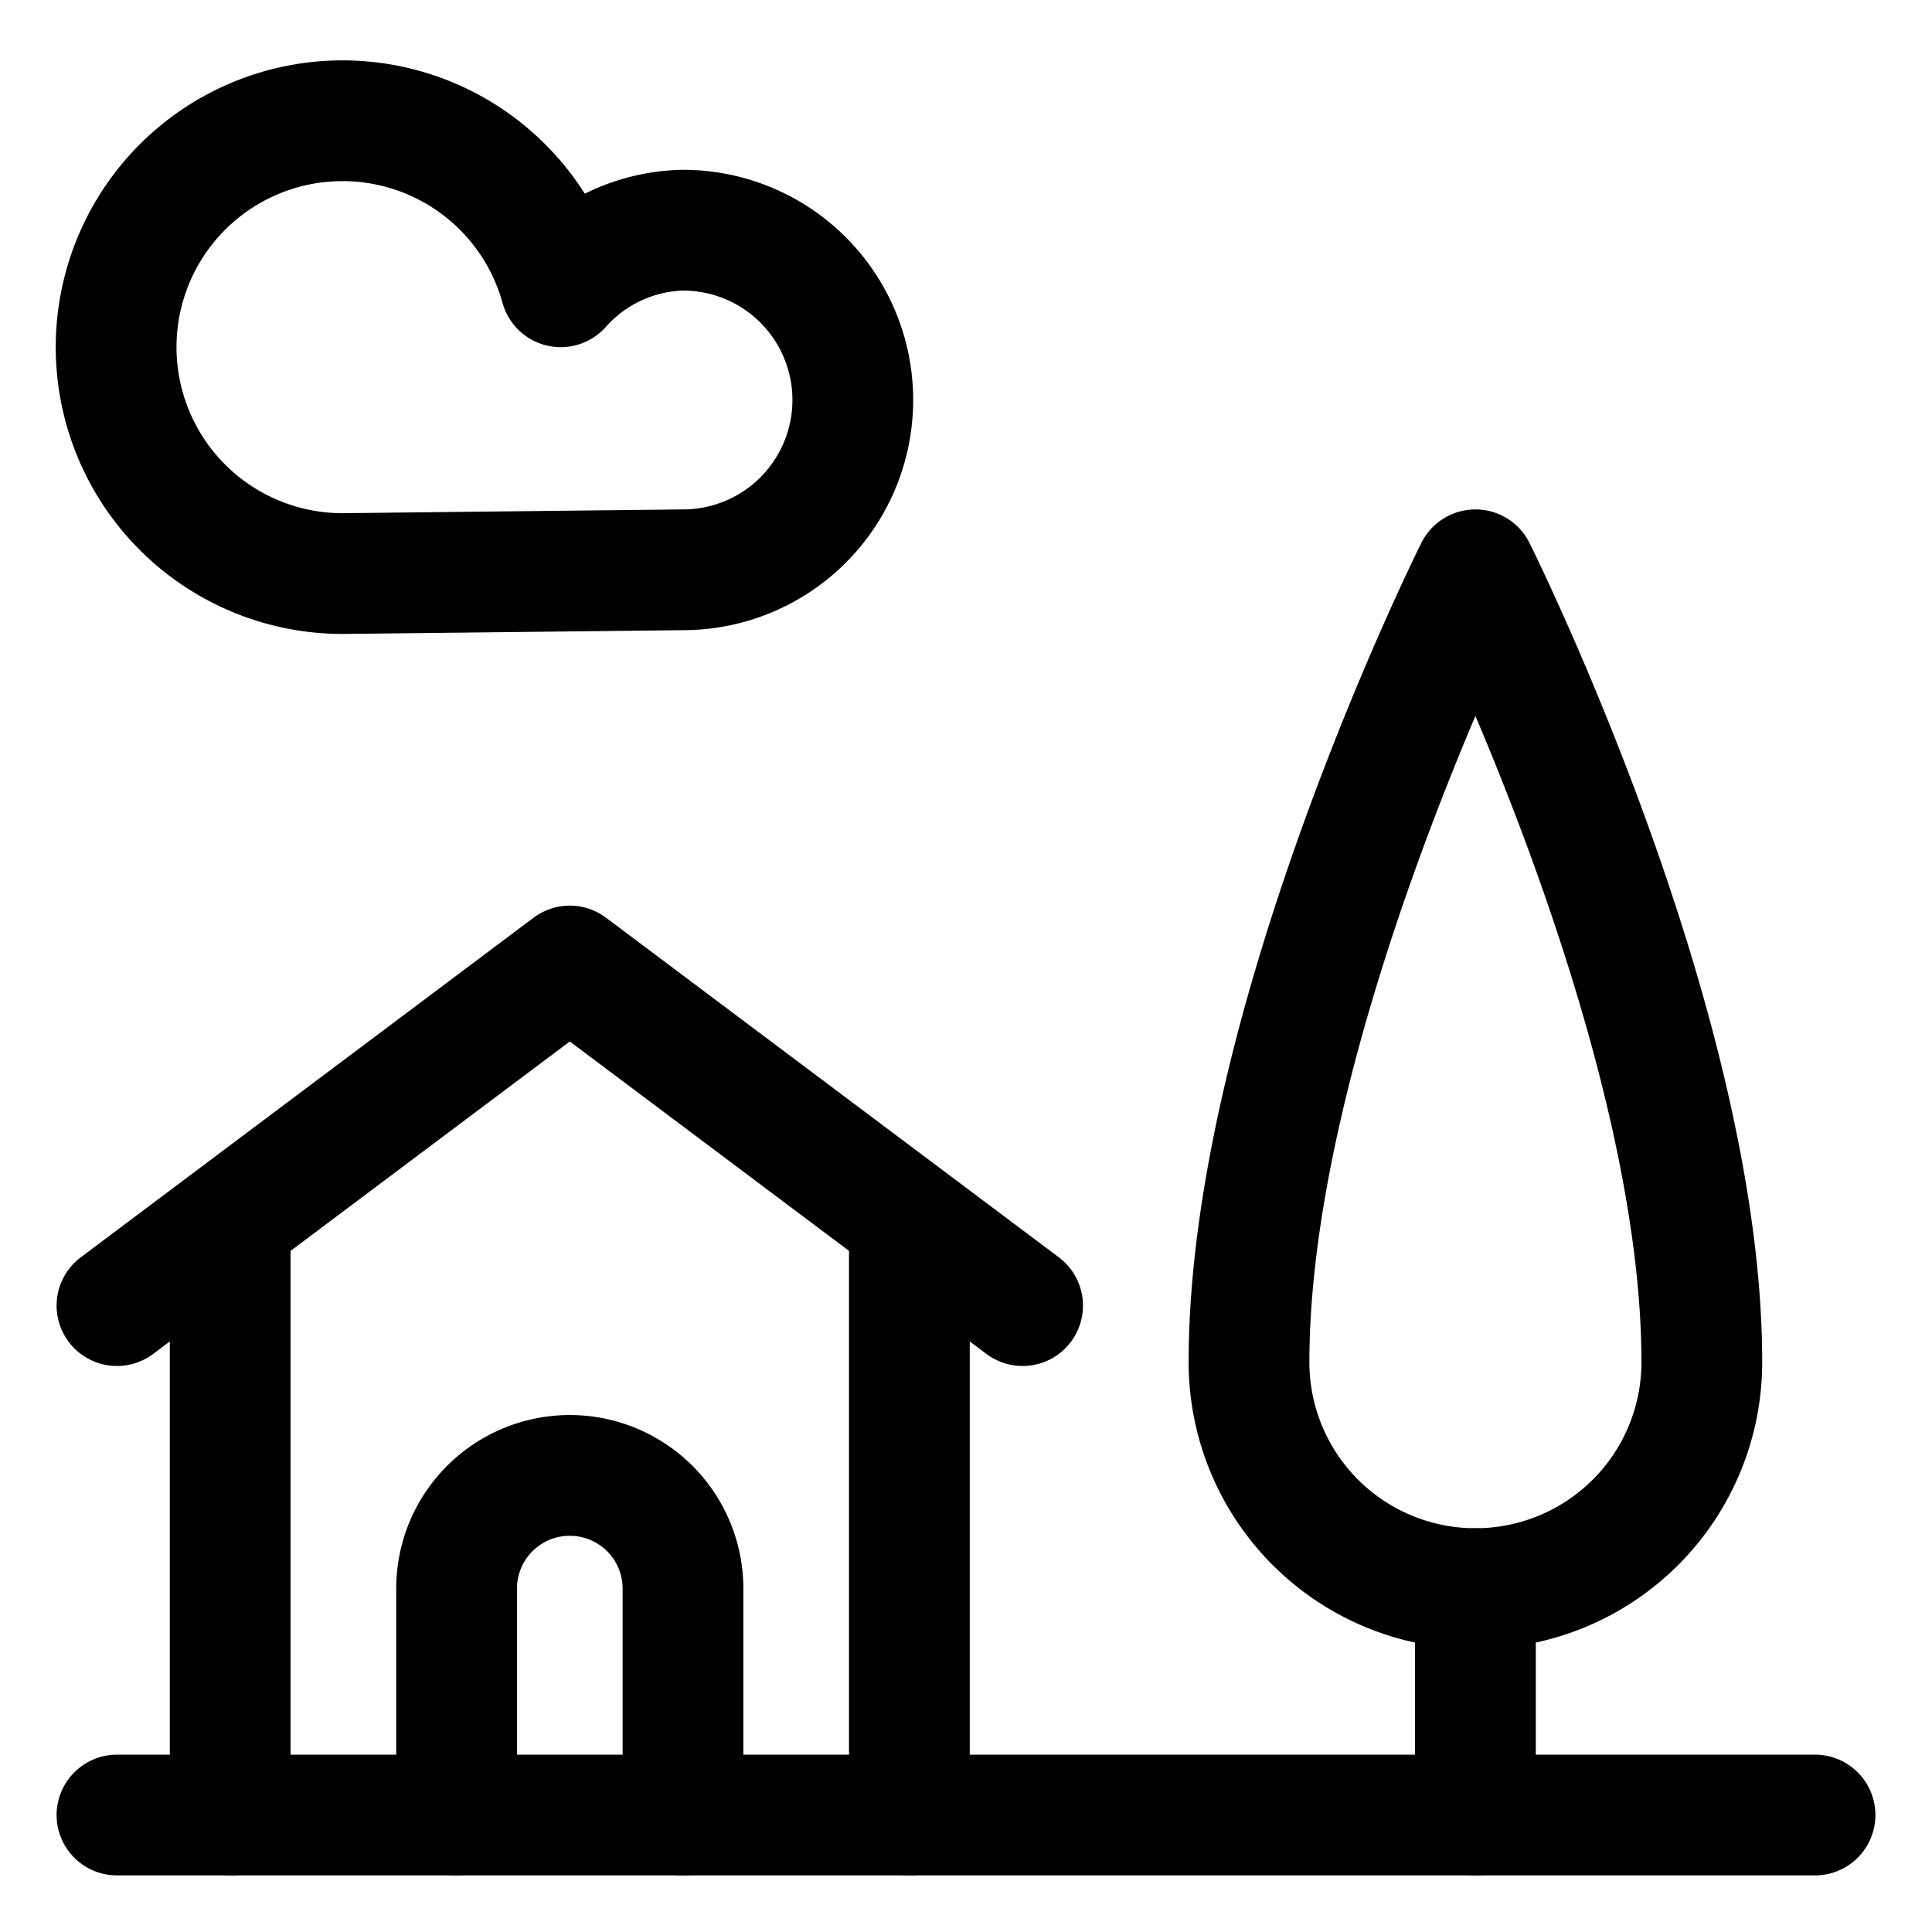
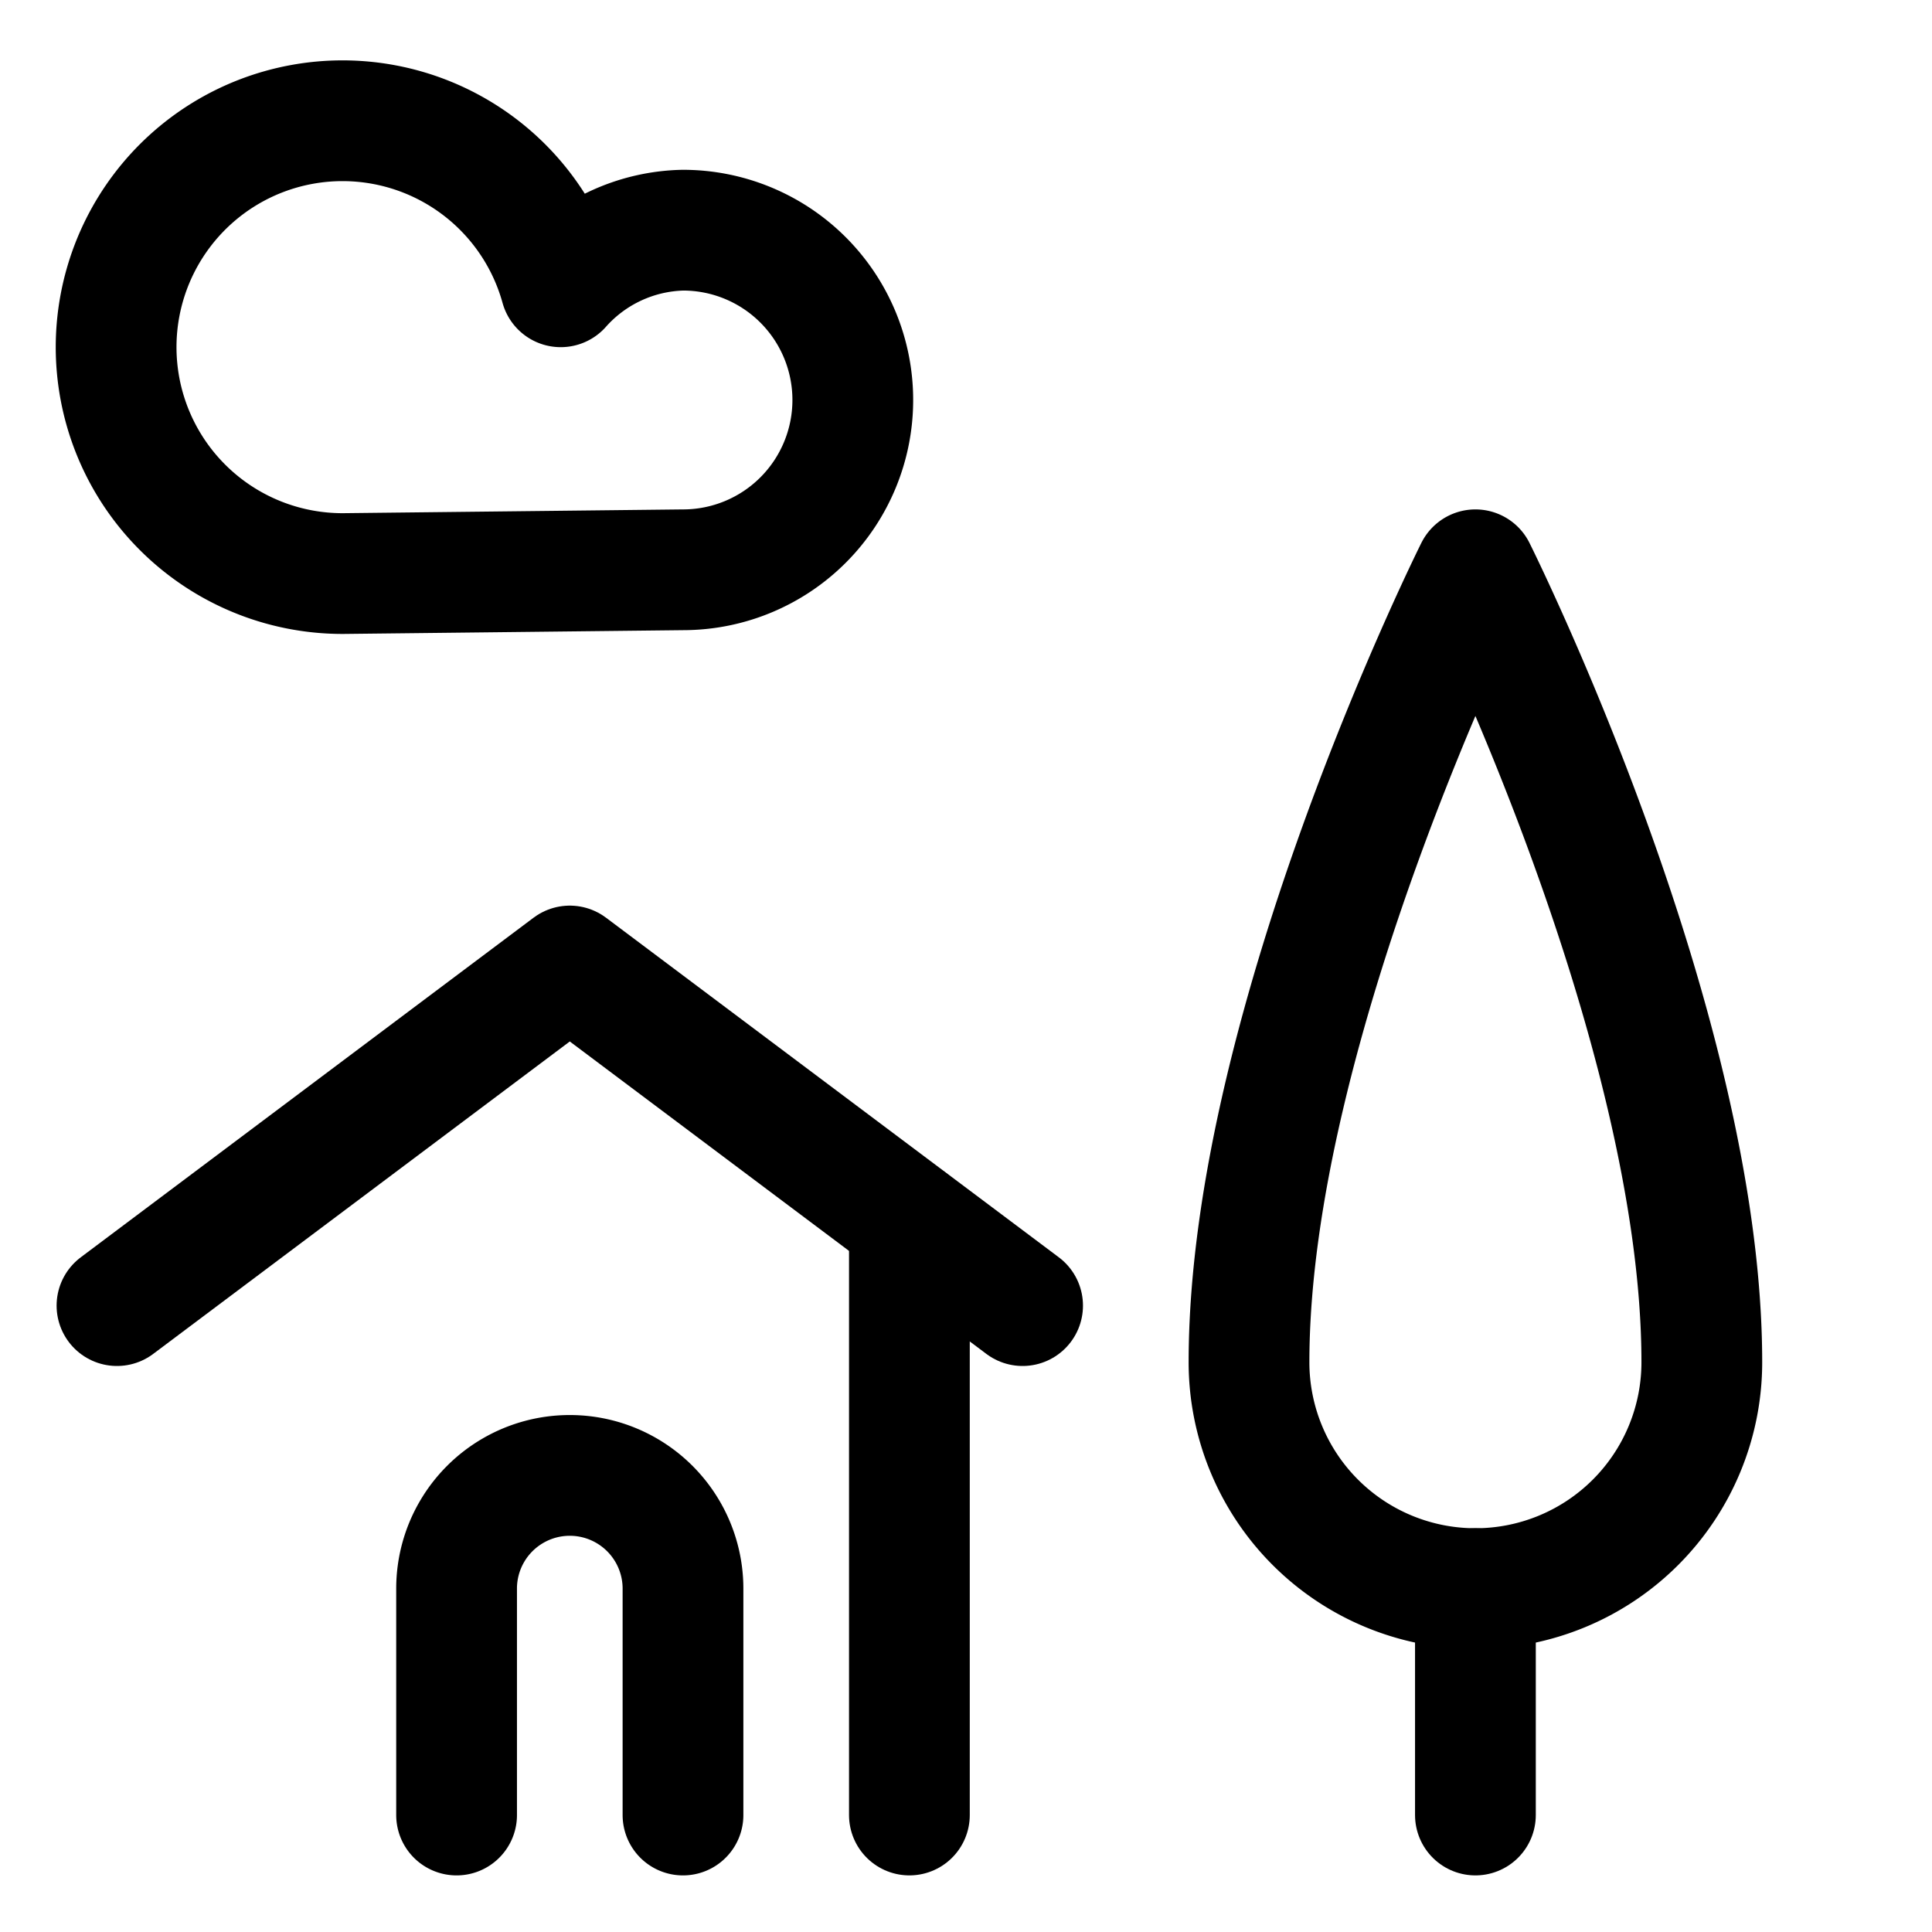
<svg xmlns="http://www.w3.org/2000/svg" viewBox="-4 -4 128 128" id="House-Nature--Streamline-Ultimate" height="128" width="128">
  <desc>
    House Nature Streamline Icon: https://streamlinehq.com
  </desc>
  <g>
    <path d="m56.25 76.9 0 39.35" fill="none" stroke="#000000" stroke-linecap="round" stroke-linejoin="round" stroke-width="8" />
-     <path d="m11.25 116.25 0 -39.35" fill="none" stroke="#000000" stroke-linecap="round" stroke-linejoin="round" stroke-width="8" />
    <path d="m3.75 82.5 30 -22.5 30 22.5" fill="none" stroke="#000000" stroke-linecap="round" stroke-linejoin="round" stroke-width="8" />
    <path d="M108.75 86.25a15 15 0 0 1 -30 0c0 -22.5 15 -52.5 15 -52.5s15 30 15 52.5Z" fill="none" stroke="#000000" stroke-linecap="round" stroke-linejoin="round" stroke-width="8" />
    <path d="m93.75 101.25 0 15" fill="none" stroke="#000000" stroke-linecap="round" stroke-linejoin="round" stroke-width="8" />
-     <path d="m3.75 116.25 112.5 0" fill="none" stroke="#000000" stroke-linecap="round" stroke-linejoin="round" stroke-width="8" />
    <path d="M26.25 116.25v-15a7.5 7.5 0 0 1 15 0v15" fill="none" stroke="#000000" stroke-linecap="round" stroke-linejoin="round" stroke-width="8" />
    <path d="M41.25 33.75a11.25 11.25 0 0 0 0 -22.5A11.15 11.15 0 0 0 33.15 15a15 15 0 1 0 -14.4 19Z" fill="none" stroke="#000000" stroke-linecap="round" stroke-linejoin="round" stroke-width="8" />
  </g>
</svg>